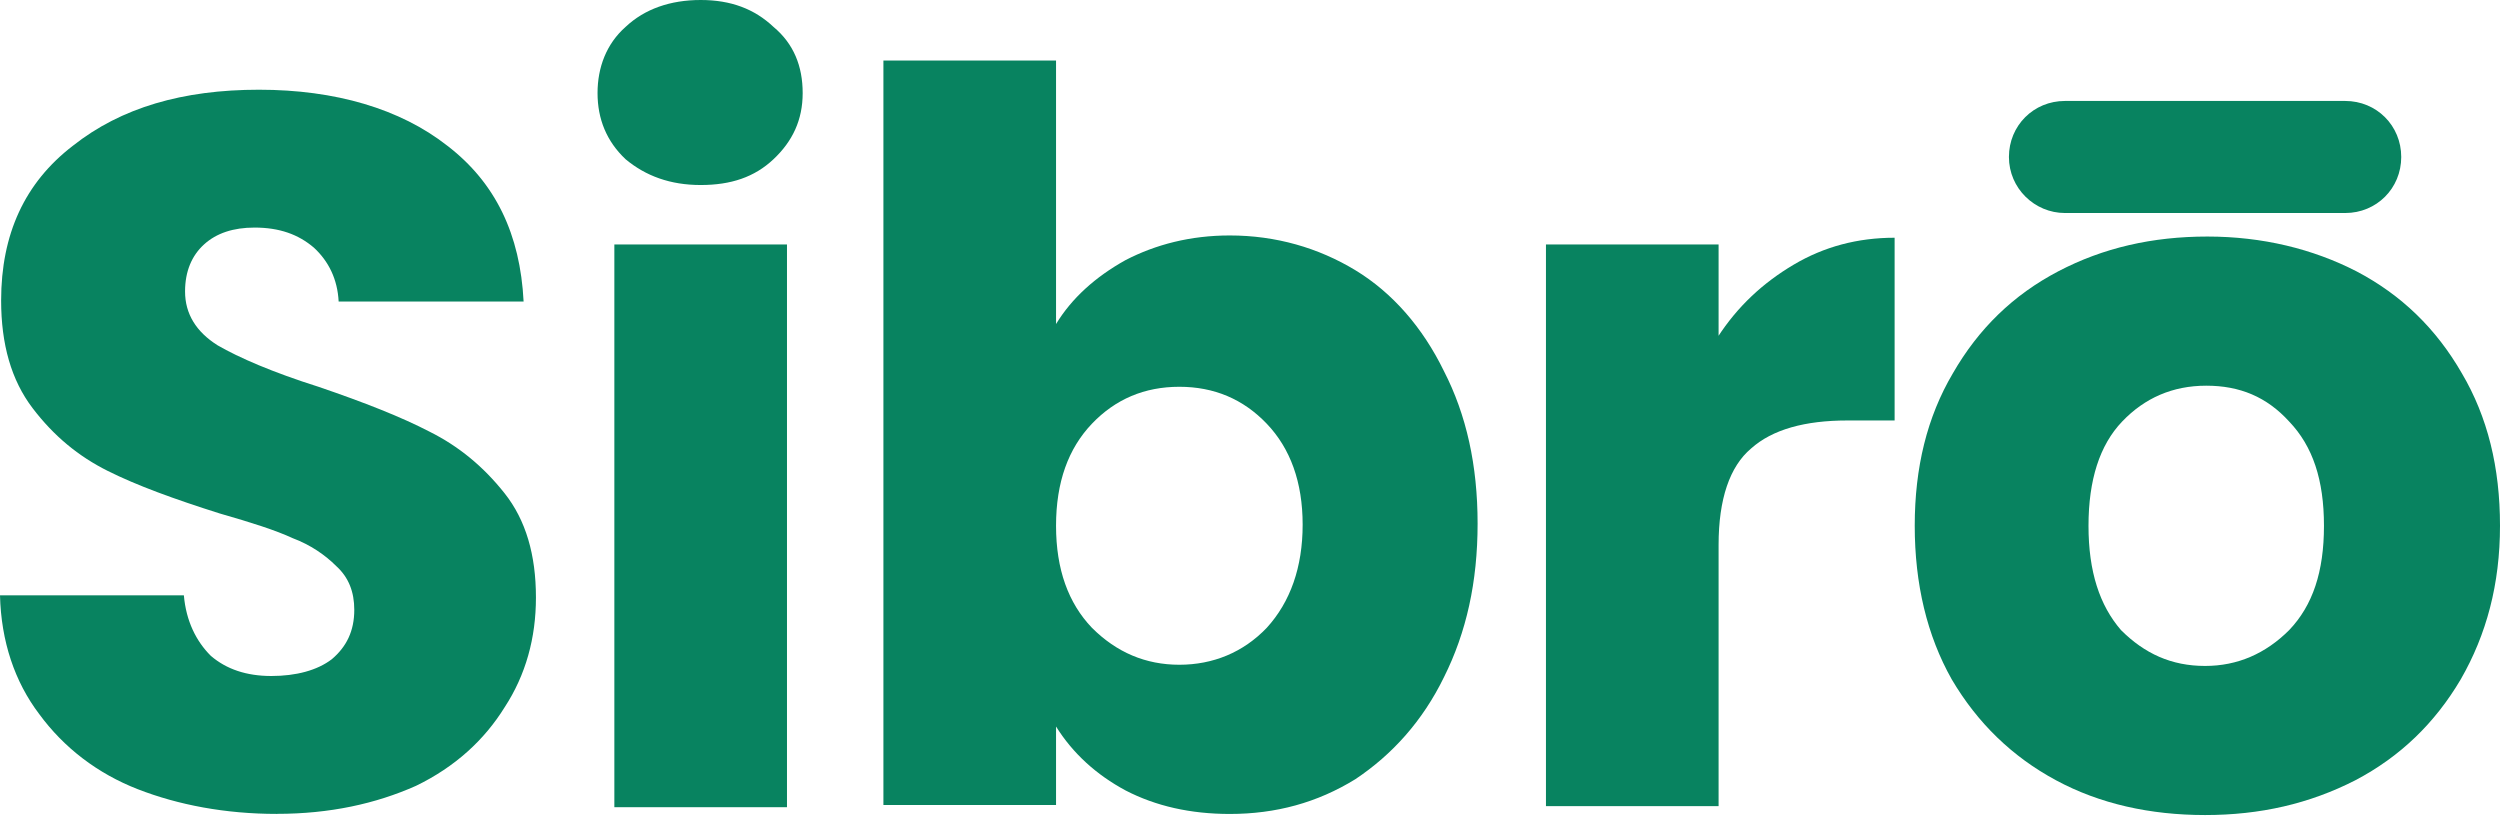
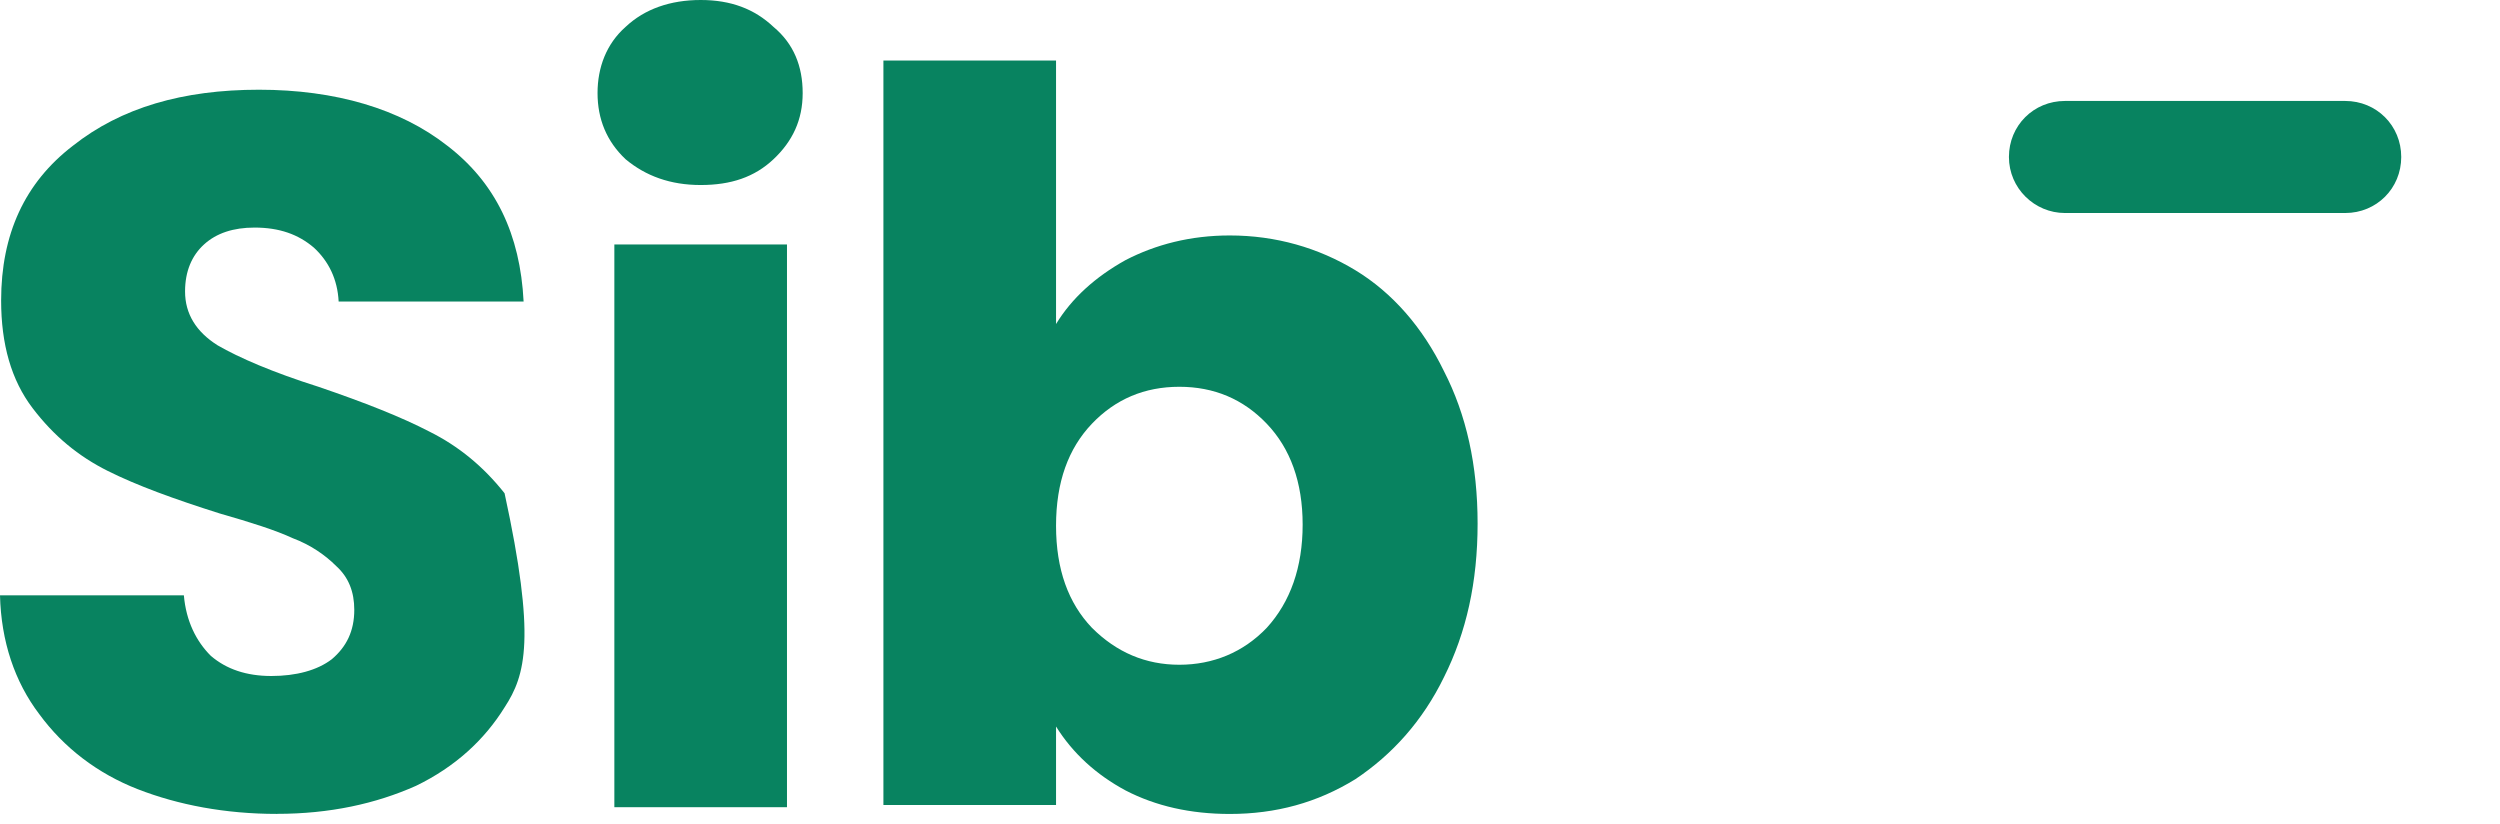
<svg xmlns="http://www.w3.org/2000/svg" width="170" height="56" viewBox="0 0 170 56" fill="none">
-   <path d="M18.829 55.346C15.32 55.346 12.121 54.735 9.378 53.669C6.634 52.602 4.347 50.848 2.67 48.561C0.993 46.351 0.077 43.607 0 40.481H12.503C12.654 42.236 13.342 43.607 14.335 44.596C15.401 45.512 16.773 45.968 18.45 45.968C20.127 45.968 21.576 45.586 22.565 44.825C23.554 43.986 24.091 42.92 24.091 41.471C24.091 40.25 23.709 39.261 22.87 38.499C22.109 37.738 21.116 37.05 19.899 36.594C18.755 36.061 17.078 35.528 14.945 34.917C11.819 33.928 9.304 33.012 7.322 32.02C5.34 31.03 3.663 29.655 2.214 27.75C0.765 25.845 0.077 23.407 0.077 20.432C0.077 15.934 1.677 12.426 4.957 9.911C8.234 7.318 12.426 6.101 17.611 6.101C22.797 6.101 27.217 7.395 30.42 9.911C33.697 12.426 35.374 15.934 35.605 20.505H23.028C22.951 18.979 22.34 17.762 21.351 16.846C20.285 15.931 18.987 15.475 17.31 15.475C15.861 15.475 14.717 15.857 13.879 16.618C13.04 17.38 12.584 18.45 12.584 19.821C12.584 21.347 13.345 22.565 14.794 23.48C16.243 24.319 18.53 25.312 21.656 26.301C24.782 27.368 27.298 28.36 29.203 29.35C31.185 30.339 32.862 31.714 34.311 33.542C35.76 35.37 36.444 37.734 36.444 40.632C36.444 43.376 35.756 45.891 34.311 48.101C32.939 50.312 30.957 52.143 28.287 53.437C25.544 54.658 22.418 55.342 18.836 55.342L18.829 55.346Z" fill="#088360" />
+   <path d="M18.829 55.346C15.32 55.346 12.121 54.735 9.378 53.669C6.634 52.602 4.347 50.848 2.67 48.561C0.993 46.351 0.077 43.607 0 40.481H12.503C12.654 42.236 13.342 43.607 14.335 44.596C15.401 45.512 16.773 45.968 18.45 45.968C20.127 45.968 21.576 45.586 22.565 44.825C23.554 43.986 24.091 42.92 24.091 41.471C24.091 40.25 23.709 39.261 22.87 38.499C22.109 37.738 21.116 37.05 19.899 36.594C18.755 36.061 17.078 35.528 14.945 34.917C11.819 33.928 9.304 33.012 7.322 32.02C5.34 31.03 3.663 29.655 2.214 27.75C0.765 25.845 0.077 23.407 0.077 20.432C0.077 15.934 1.677 12.426 4.957 9.911C8.234 7.318 12.426 6.101 17.611 6.101C22.797 6.101 27.217 7.395 30.42 9.911C33.697 12.426 35.374 15.934 35.605 20.505H23.028C22.951 18.979 22.34 17.762 21.351 16.846C20.285 15.931 18.987 15.475 17.31 15.475C15.861 15.475 14.717 15.857 13.879 16.618C13.04 17.38 12.584 18.45 12.584 19.821C12.584 21.347 13.345 22.565 14.794 23.48C16.243 24.319 18.53 25.312 21.656 26.301C24.782 27.368 27.298 28.36 29.203 29.35C31.185 30.339 32.862 31.714 34.311 33.542C36.444 43.376 35.756 45.891 34.311 48.101C32.939 50.312 30.957 52.143 28.287 53.437C25.544 54.658 22.418 55.342 18.836 55.342L18.829 55.346Z" fill="#088360" />
  <path d="M47.646 12.581C45.587 12.581 43.91 11.97 42.538 10.826C41.243 9.606 40.633 8.083 40.633 6.329C40.633 4.575 41.243 2.975 42.538 1.831C43.832 0.61 45.587 0 47.646 0C49.705 0 51.305 0.61 52.599 1.831C53.971 2.975 54.582 4.501 54.582 6.329C54.582 8.157 53.894 9.606 52.599 10.826C51.305 12.047 49.702 12.581 47.646 12.581ZM53.515 16.622V54.89H41.776V16.622H53.515Z" fill="#088360" />
  <path d="M71.811 22.035C72.877 20.281 74.481 18.832 76.536 17.688C78.596 16.622 80.957 16.011 83.627 16.011C86.752 16.011 89.65 16.85 92.166 18.376C94.681 19.902 96.74 22.263 98.189 25.238C99.715 28.209 100.477 31.64 100.477 35.605C100.477 39.569 99.715 43 98.189 46.049C96.74 49.02 94.681 51.307 92.166 52.984C89.573 54.584 86.752 55.349 83.627 55.349C80.957 55.349 78.596 54.816 76.536 53.749C74.554 52.683 72.954 51.234 71.811 49.403V54.739H60.072V4.118H71.811V22.031V22.035ZM88.58 35.678C88.58 32.781 87.742 30.493 86.142 28.816C84.542 27.139 82.56 26.301 80.195 26.301C77.831 26.301 75.849 27.139 74.249 28.816C72.649 30.493 71.811 32.781 71.811 35.752C71.811 38.724 72.649 41.011 74.249 42.688C75.926 44.365 77.908 45.203 80.195 45.203C82.483 45.203 84.542 44.365 86.142 42.688C87.742 40.934 88.58 38.573 88.58 35.675V35.678Z" fill="#088360" />
-   <path d="M116.786 22.951C118.158 20.818 119.912 19.215 121.972 17.997C124.031 16.776 126.318 16.166 128.834 16.166V28.592H125.631C122.733 28.592 120.523 29.203 119.074 30.497C117.625 31.718 116.864 33.928 116.864 37.054V54.816H105.125V16.622H116.864V22.951H116.786Z" fill="#088360" />
-   <path d="M149.947 55.423C146.21 55.423 142.779 54.662 139.808 53.058C136.836 51.459 134.472 49.171 132.718 46.196C131.041 43.225 130.202 39.717 130.202 35.752C130.202 31.788 131.041 28.357 132.795 25.385C134.549 22.337 136.91 20.049 139.962 18.45C143.014 16.85 146.365 16.085 150.101 16.085C153.837 16.085 157.268 16.923 160.24 18.45C163.288 20.049 165.653 22.337 167.407 25.385C169.161 28.357 170 31.788 170 35.752C170 39.717 169.084 43.148 167.33 46.196C165.576 49.168 163.215 51.455 160.163 53.058C157.037 54.658 153.683 55.423 149.947 55.423ZM149.947 45.284C152.157 45.284 154.062 44.446 155.665 42.846C157.265 41.169 158.03 38.882 158.03 35.756C158.03 32.63 157.268 30.343 155.665 28.666C154.139 26.989 152.311 26.227 150.024 26.227C147.736 26.227 145.831 27.066 144.305 28.666C142.779 30.265 142.018 32.63 142.018 35.756C142.018 38.882 142.779 41.169 144.228 42.846C145.828 44.446 147.659 45.284 149.947 45.284Z" fill="#088360" />
  <path d="M136.607 10.675C136.607 8.542 138.284 6.865 140.417 6.865H159.474C161.607 6.865 163.284 8.542 163.284 10.675C163.284 12.808 161.607 14.485 159.474 14.485H140.417C138.358 14.485 136.607 12.808 136.607 10.675Z" fill="#088360" />
</svg>